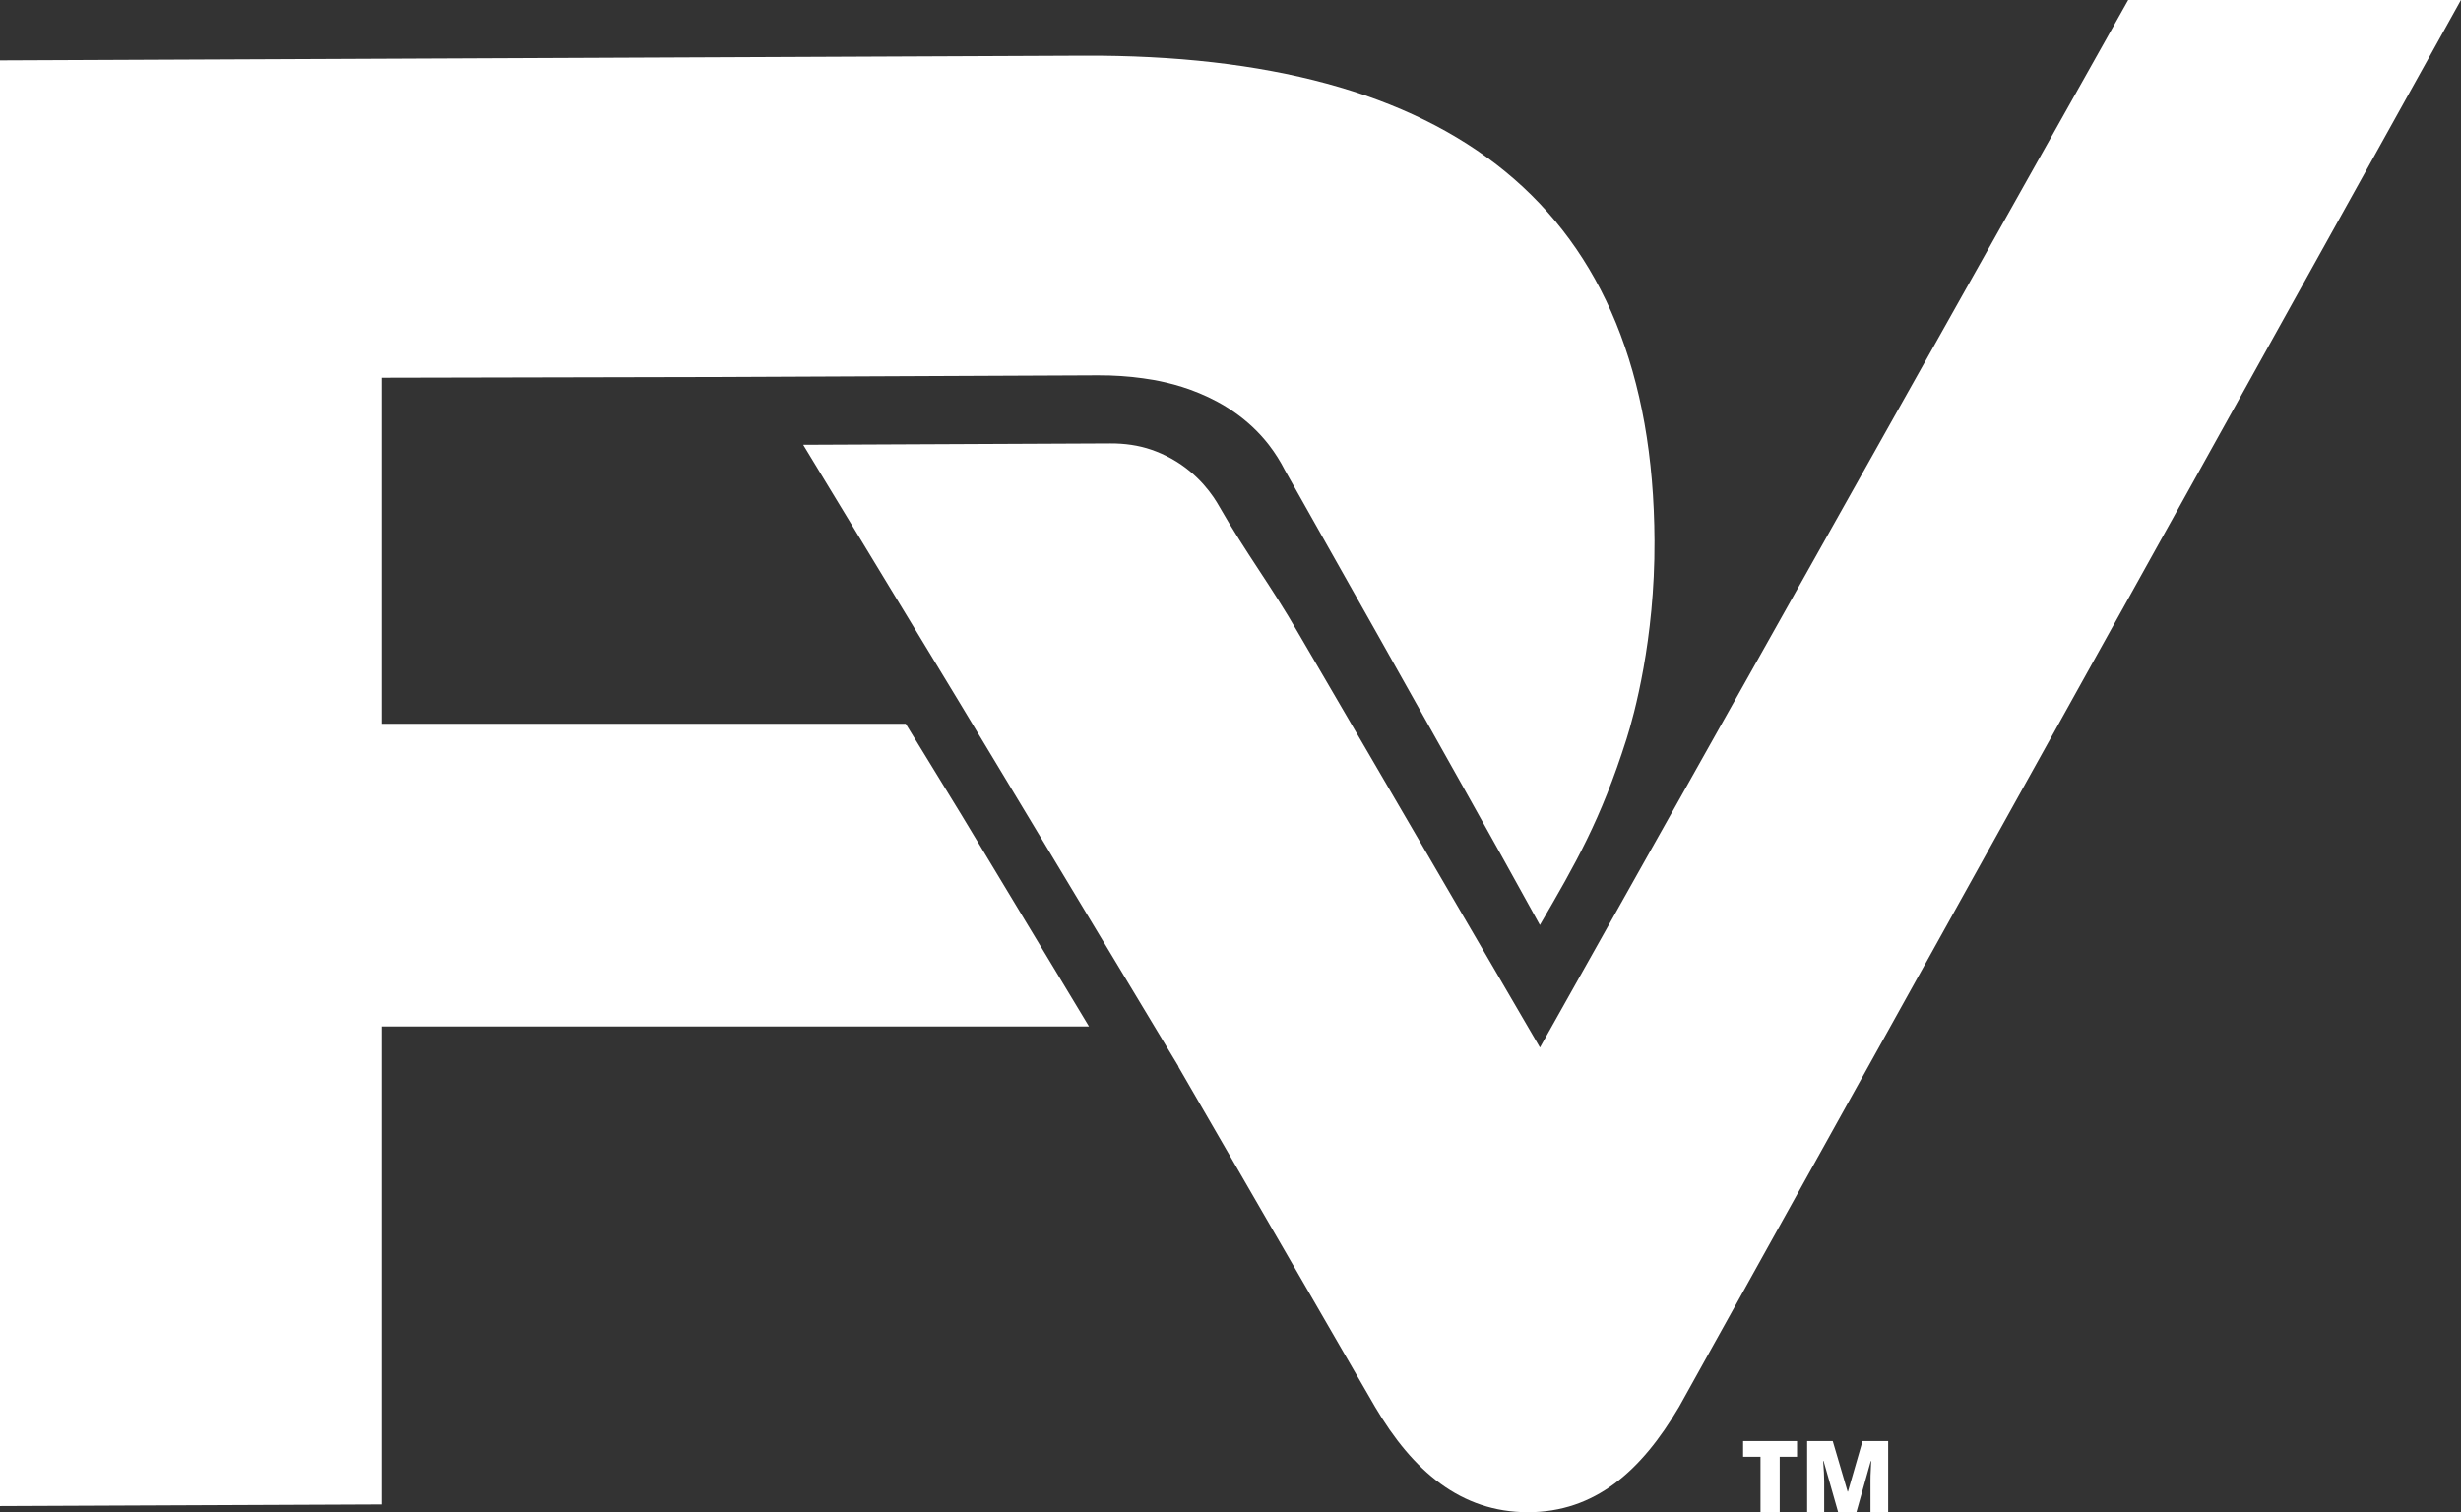
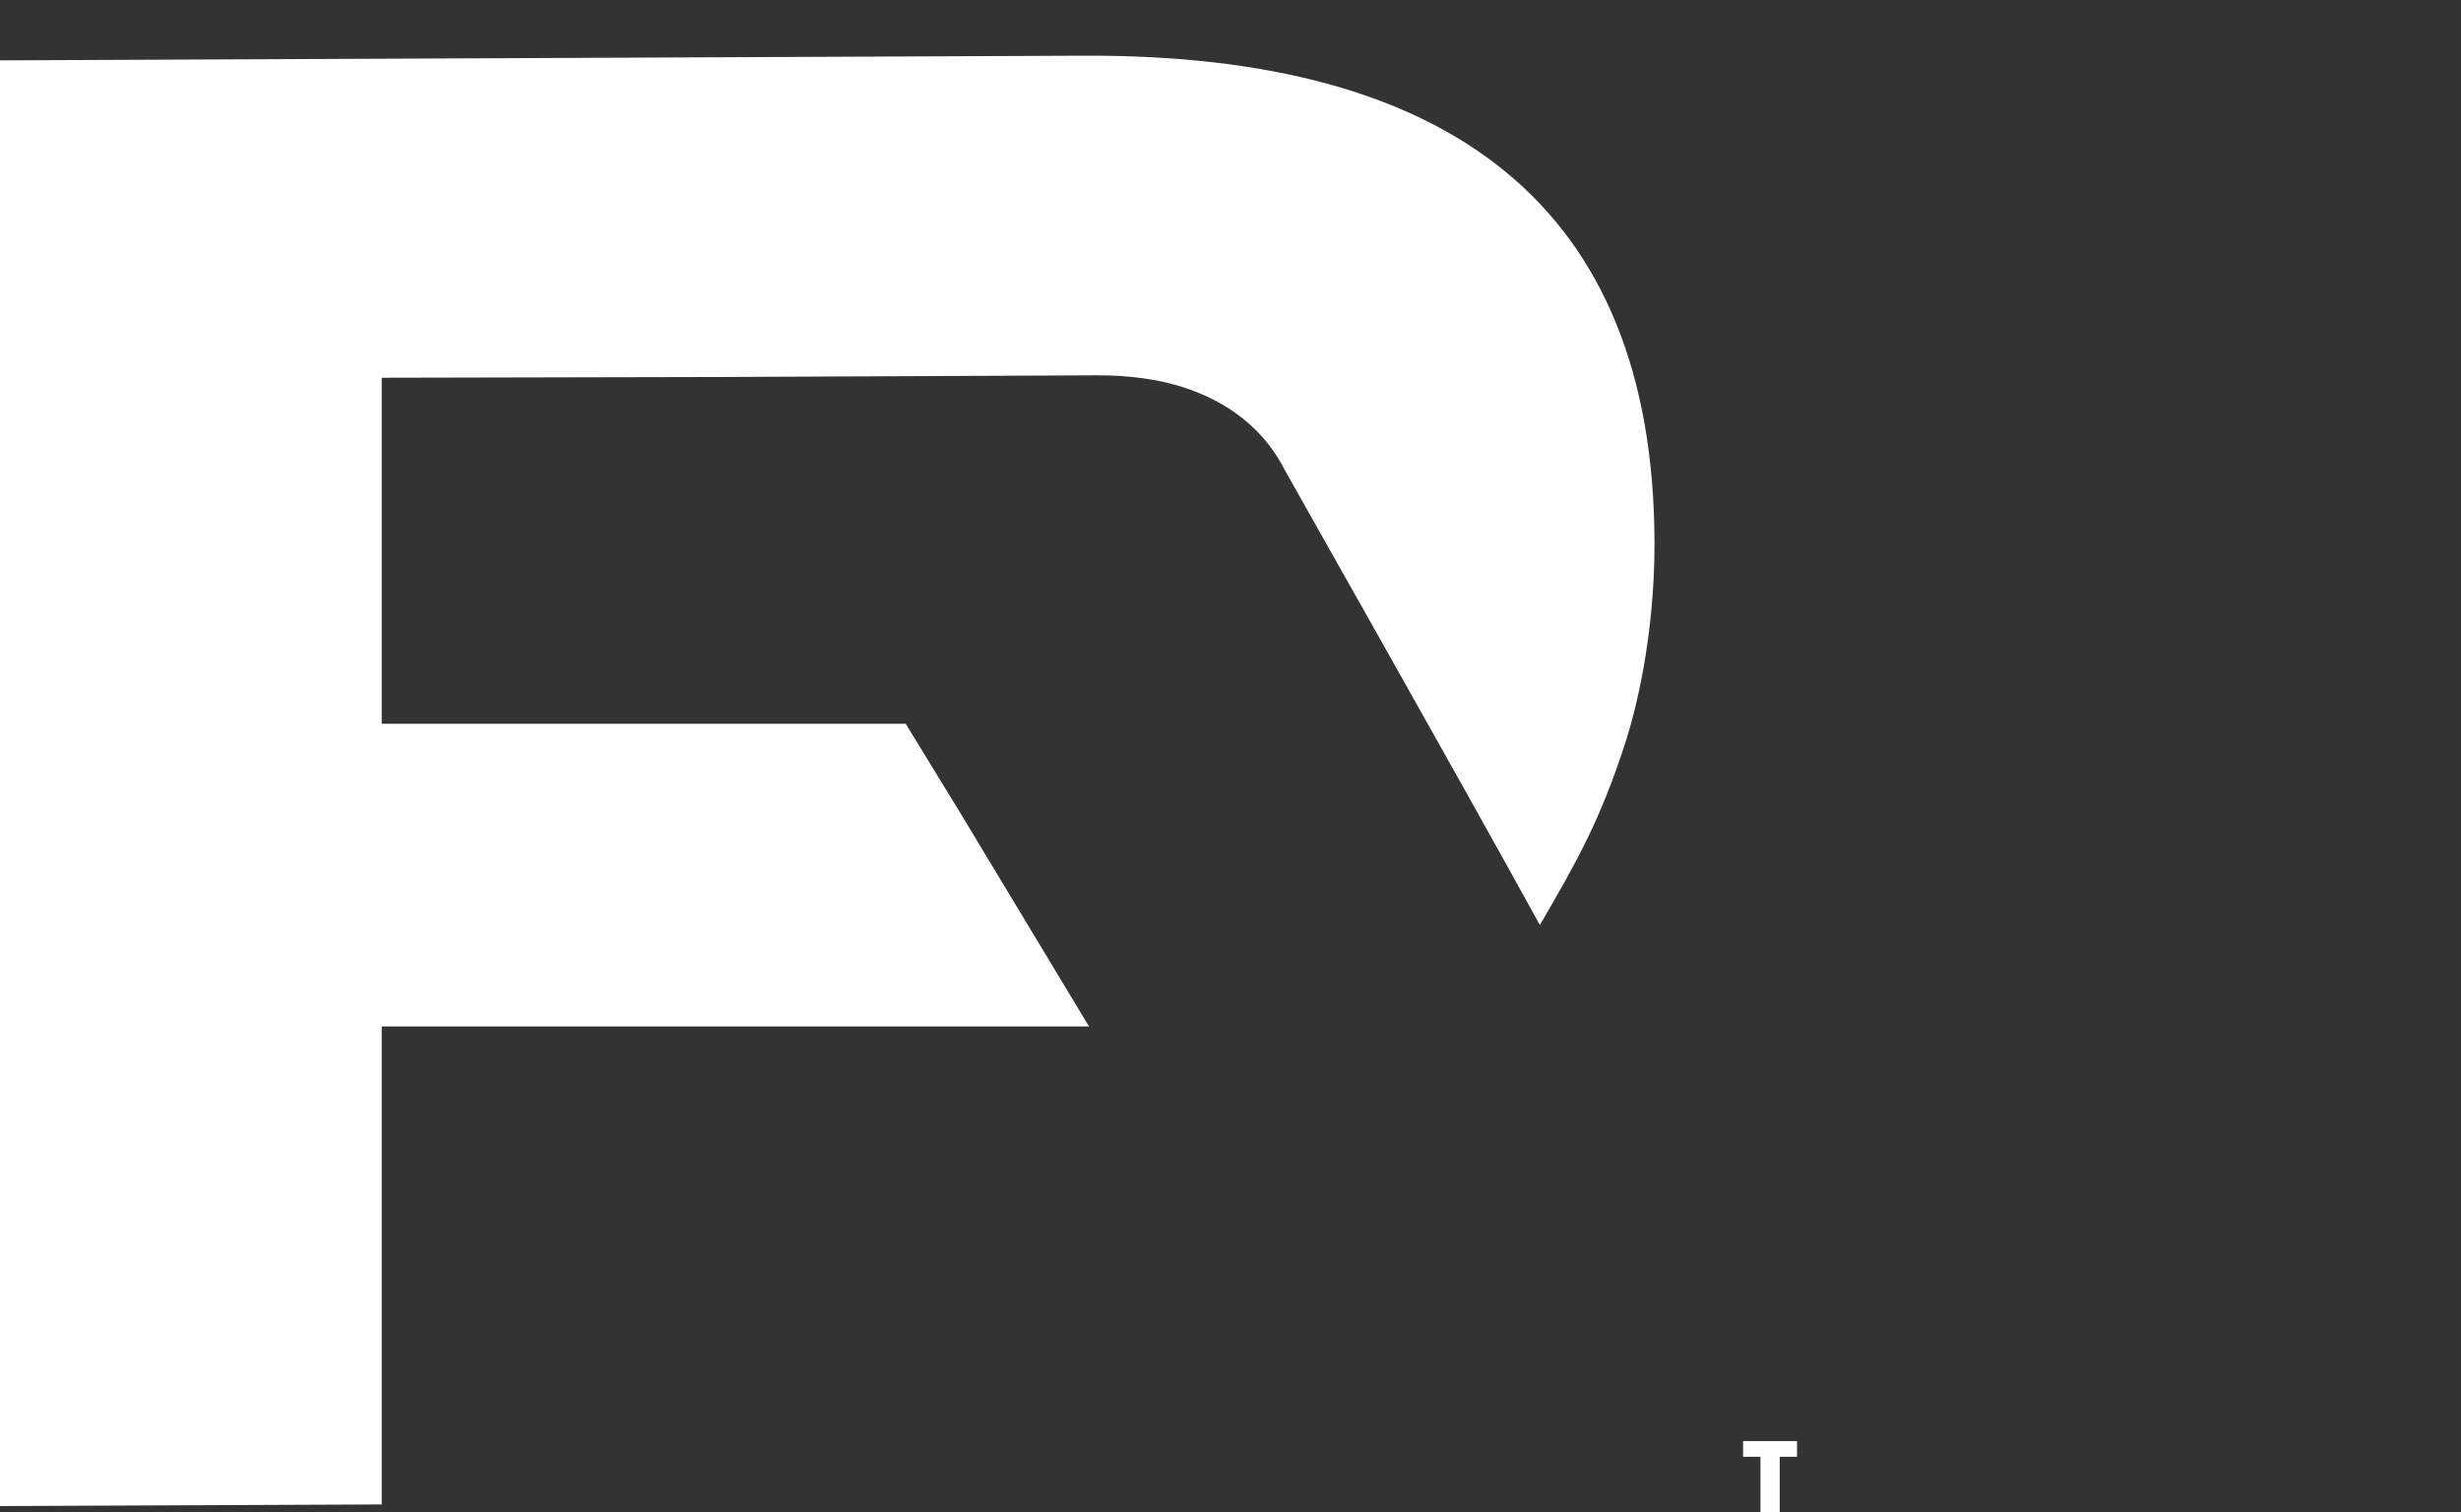
<svg xmlns="http://www.w3.org/2000/svg" viewBox="0 0 408.83 251.22" data-name="Layer 1" id="a">
  <rect x="0" y="0" width="408.83" height="251.22" fill="#333333" stroke="none" />
  <defs>
    <style>
      .b {
        fill: #fff;
      }
    </style>
  </defs>
  <g>
    <path d="M187.92,115.29h.04s-.03-.01-.04-.01" class="b" />
-     <path d="M255.82,174.02C288.39,116.01,320.97,58.01,353.54,0h55.28c-43.29,77.91-86.59,155.79-129.88,233.7-6.28,10.69-13.98,17.52-25.12,17.52s-19.12-6.83-25.4-17.52l-27.49-47.55-5.18-8.95h.05l-28.8-47.87-7.77-12.9-25.8-42.54c17.01-.08,34.03-.15,51.05-.23,2.32-.01,4.64.3,6.83,1.06,1.04.36,2.15.84,3.29,1.47,4.61,2.57,7,6.25,7.96,7.96,4.38,7.7,8.74,13.35,13.12,21.04l4.48,7.67" class="b" />
    <path d="M180.9,170.51l-21.21-35.19-9.23-15.08H63.41v-57.49l55.82-.12,63.16-.28c2.62-.01,5.12.16,7.47.49,1.92.26,5.47.85,9.38,2.48,3.9,1.61,8.18,4.25,11.54,8.57,1.08,1.4,1.94,2.8,2.64,4.17.34.67,28.09,49.61,42.39,75.61,5.92-10.18,10.11-17.4,14.4-30.92,1.23-3.87,4.72-16.54,4.64-32.9-.25-55.81-34.17-80.86-94.8-80.6L0,10.03v240.17l63.41-.27v-79.41h117.49Z" class="b" />
  </g>
  <g>
    <path d="M295.65,251.22h-3.19v-9.21h-2.89v-2.61h8.96v2.61h-2.88v9.21Z" class="b" />
-     <path d="M305.36,251.22l-2.42-8.51h-.07c.11,1.45.17,2.58.17,3.38v5.13h-2.83v-11.82h4.25l2.47,8.39h.06l2.42-8.39h4.26v11.82h-2.94v-5.18c0-.27,0-.57.01-.9s.04-1.13.11-2.42h-.07l-2.39,8.5h-3.04Z" class="b" />
  </g>
</svg>